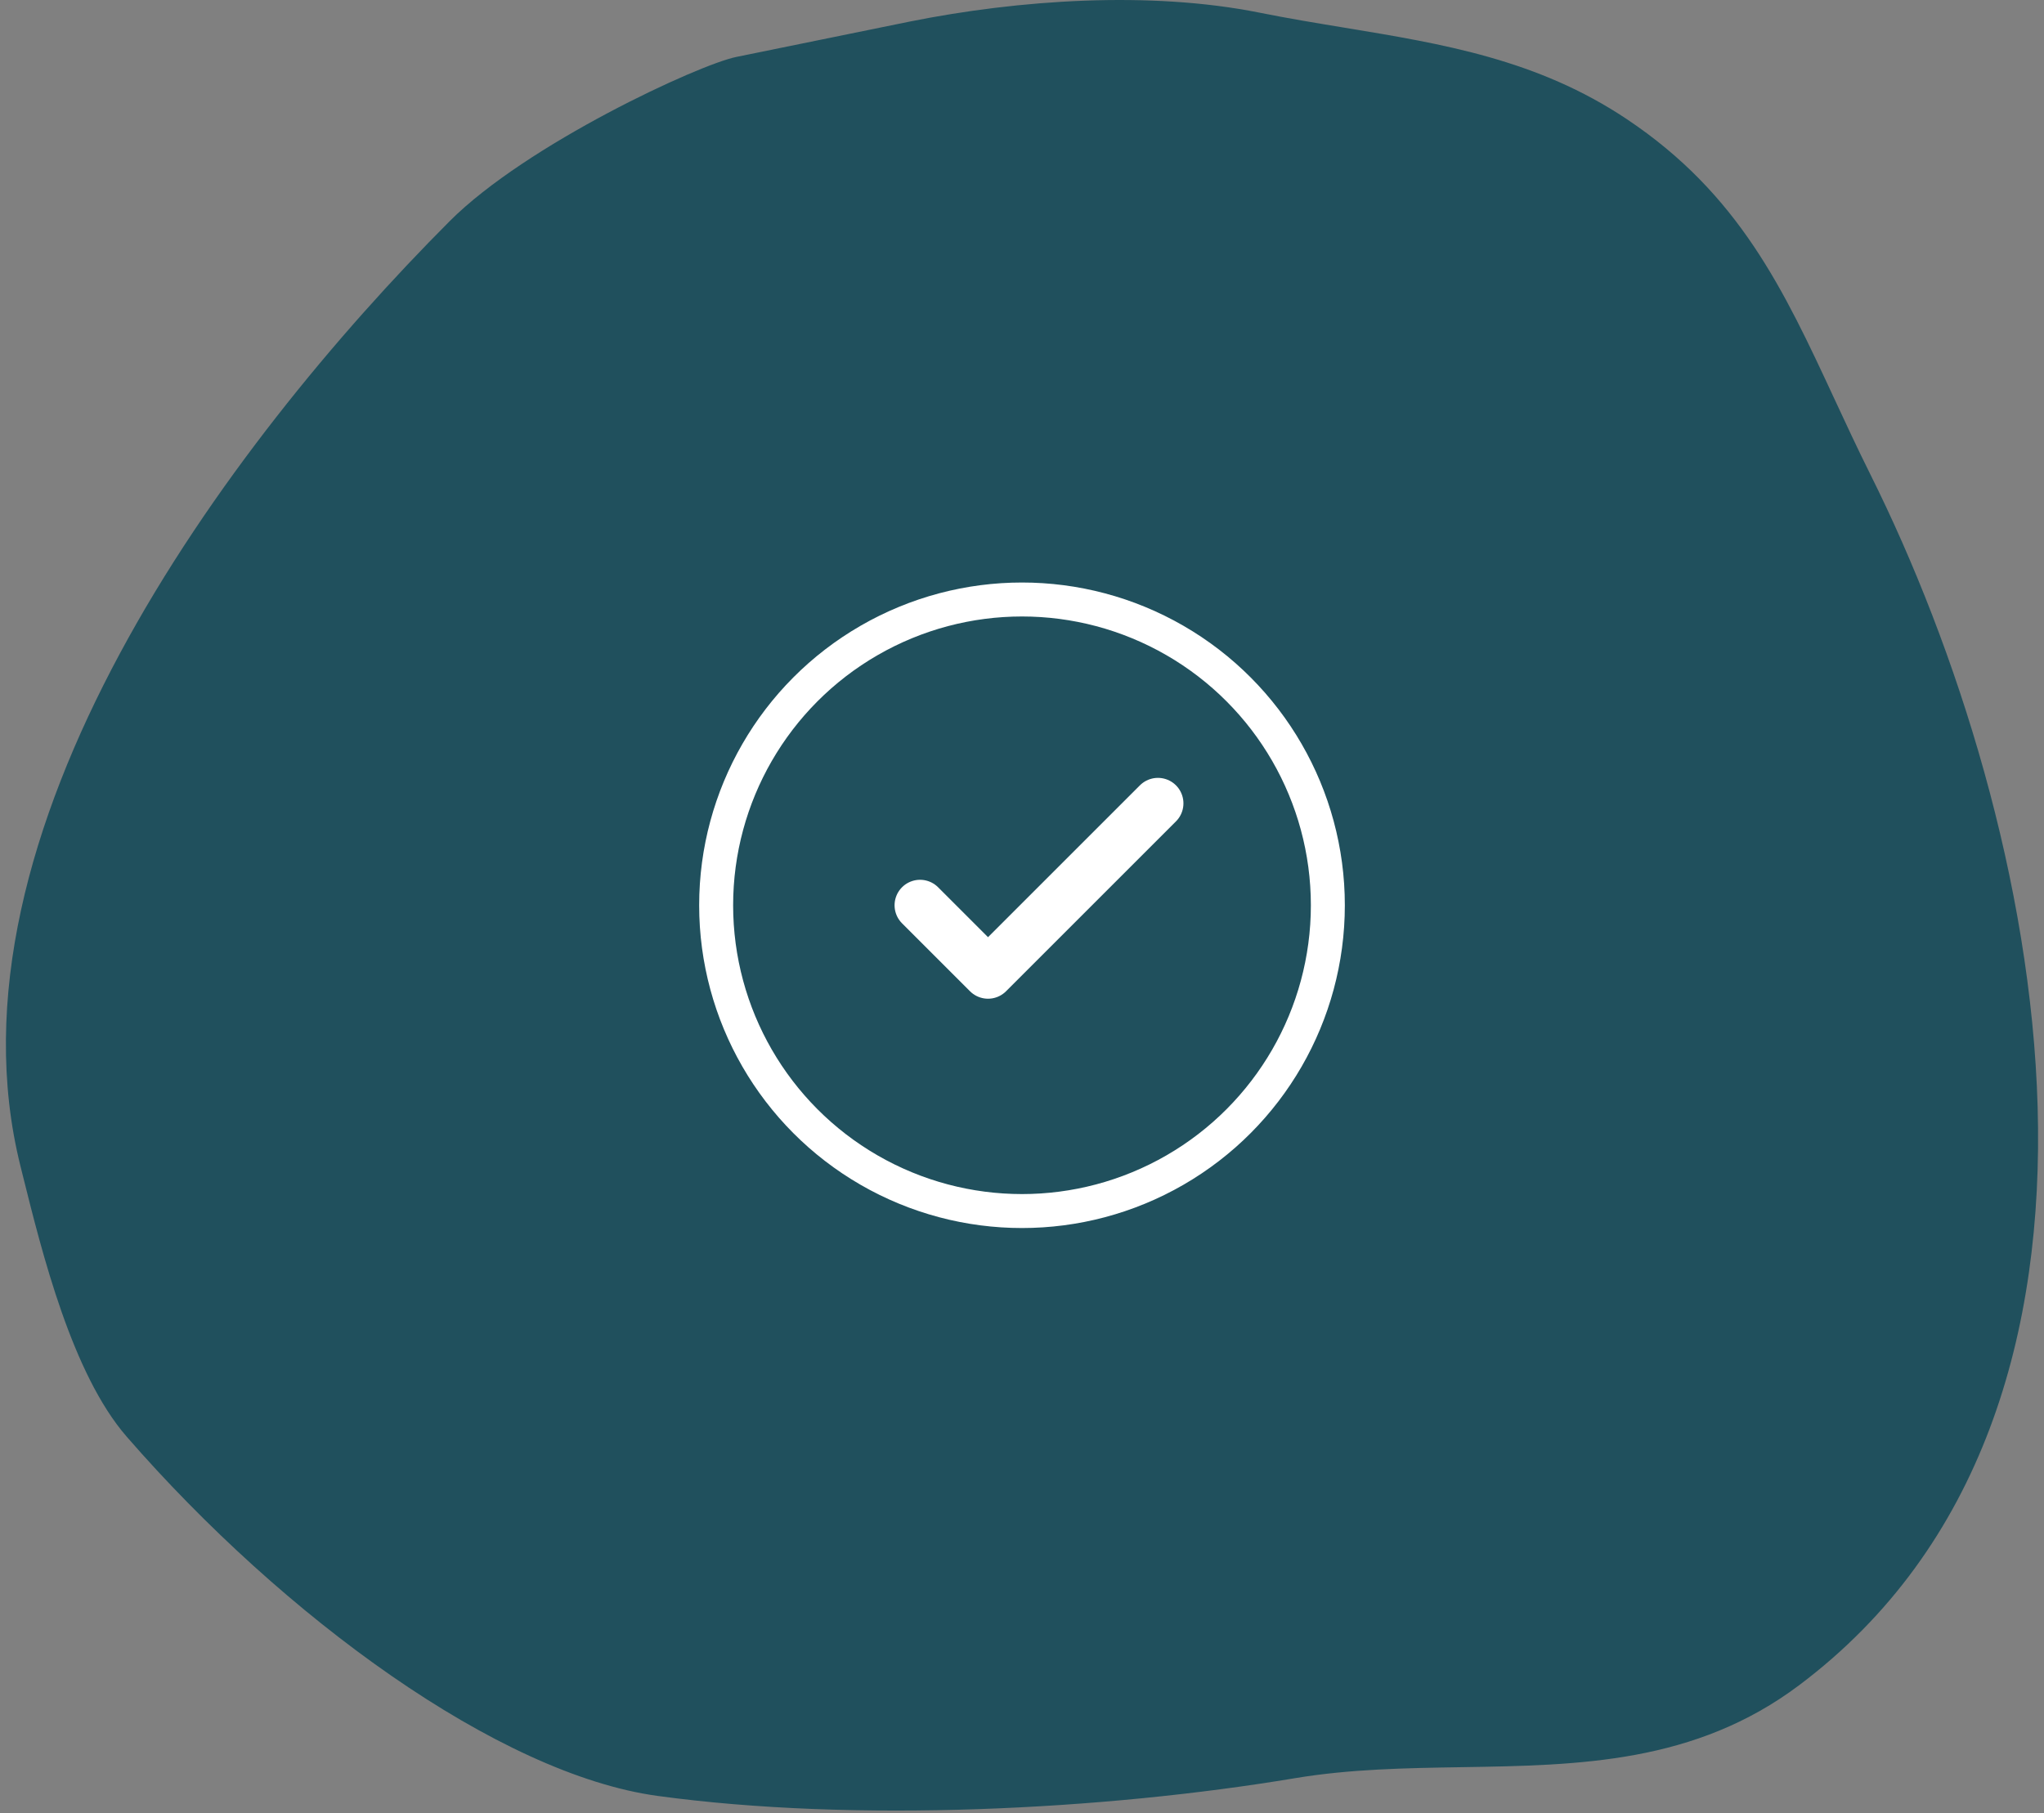
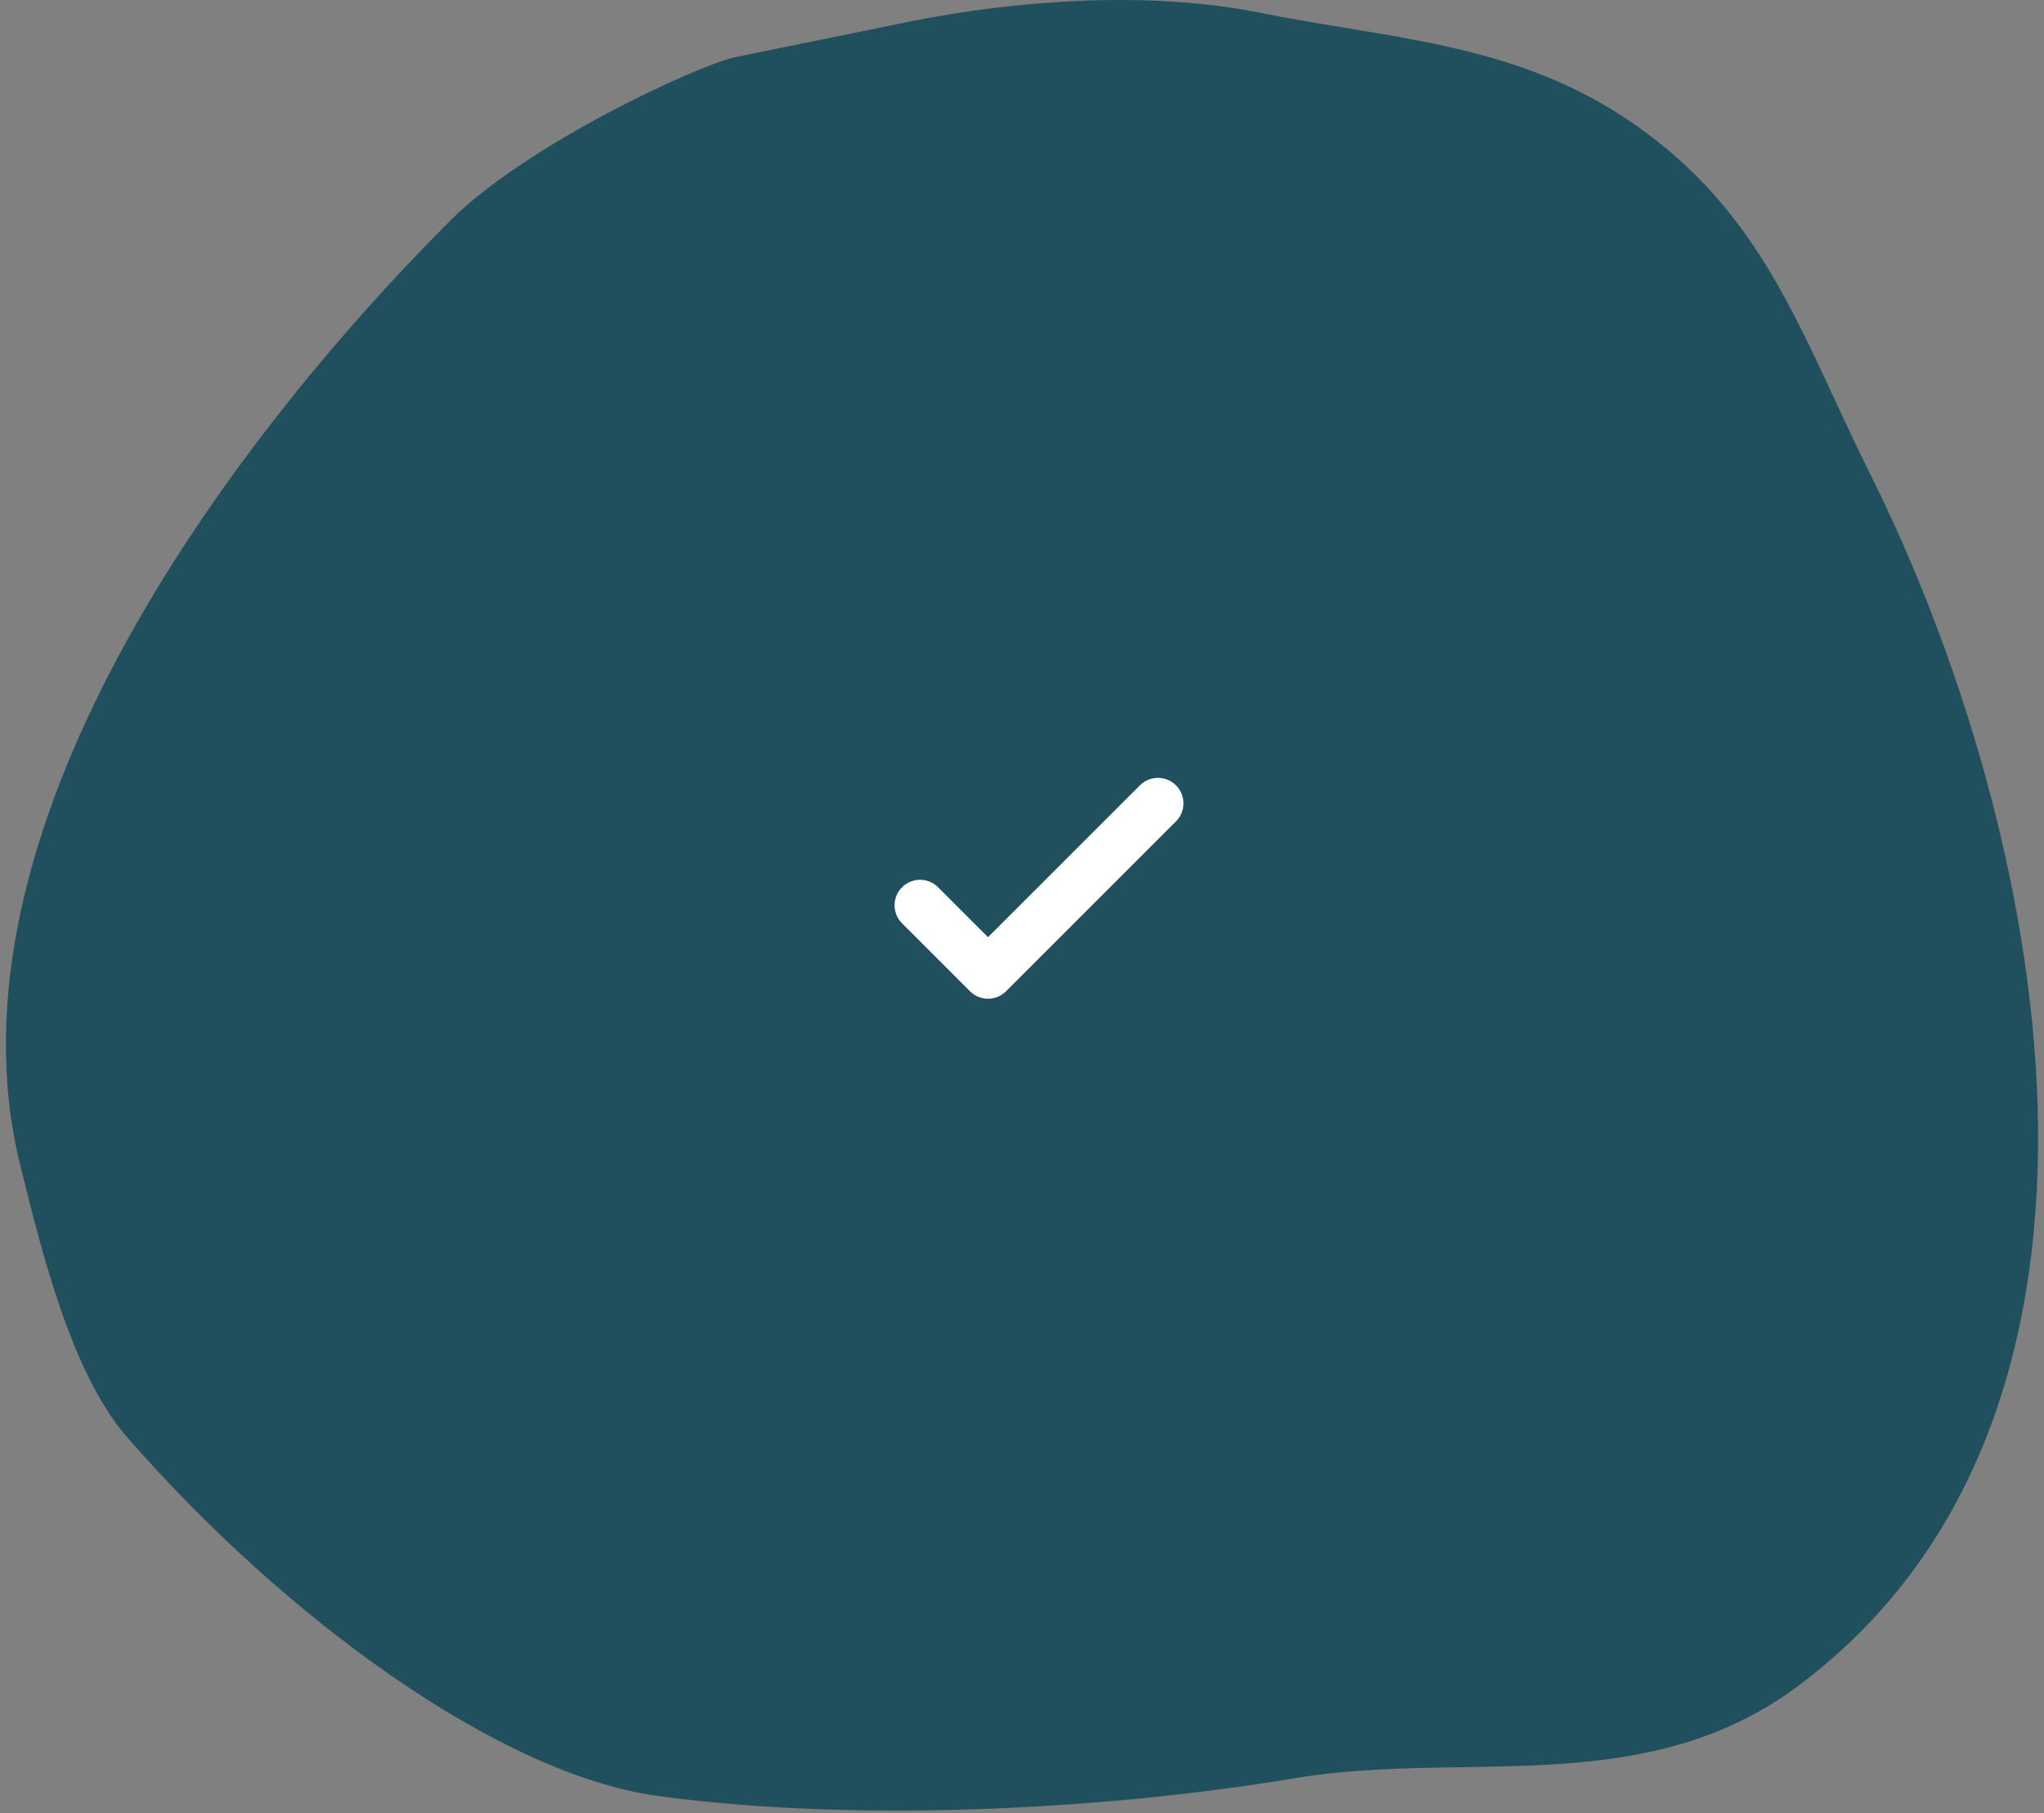
<svg xmlns="http://www.w3.org/2000/svg" width="71" height="63" viewBox="0 0 71 63" fill="none">
  <rect x="0" y="0" width="71" height="63" fill="#808080" stroke="none" />
  <path fill-rule="evenodd" clip-rule="evenodd" d="M15.62 7.684C18.287 5.01 24.287 2.237 25.578 1.978C26.14 1.866 27.329 1.622 28.534 1.375C29.753 1.125 30.988 0.872 31.607 0.748C35.394 -0.011 39.945 -0.323 43.75 0.44C44.745 0.64 45.729 0.802 46.702 0.962C50.129 1.527 53.408 2.067 56.508 4.139C60.417 6.752 61.957 10.065 63.716 13.851C64.111 14.701 64.516 15.574 64.962 16.469C71.014 28.605 75.243 48.965 62.503 58.545C58.881 61.269 54.849 61.334 50.782 61.399C48.842 61.43 46.895 61.462 44.98 61.782C38.316 62.895 29.675 63.331 22.845 62.398C17.323 61.644 9.851 56.183 4.399 49.914C2.506 47.736 1.466 43.551 0.784 40.81C0.759 40.709 0.735 40.609 0.71 40.512C-2.164 28.983 7.825 15.5 15.62 7.684Z" fill="#20505D" />
-   <circle cx="35.5" cy="31.453" r="10.624" stroke="white" stroke-width="1.18" stroke-linecap="round" stroke-linejoin="round" />
  <path d="M31.959 31.453L34.32 33.814L40.222 27.912" stroke="white" stroke-width="1.771" stroke-linecap="round" stroke-linejoin="round" />
</svg>